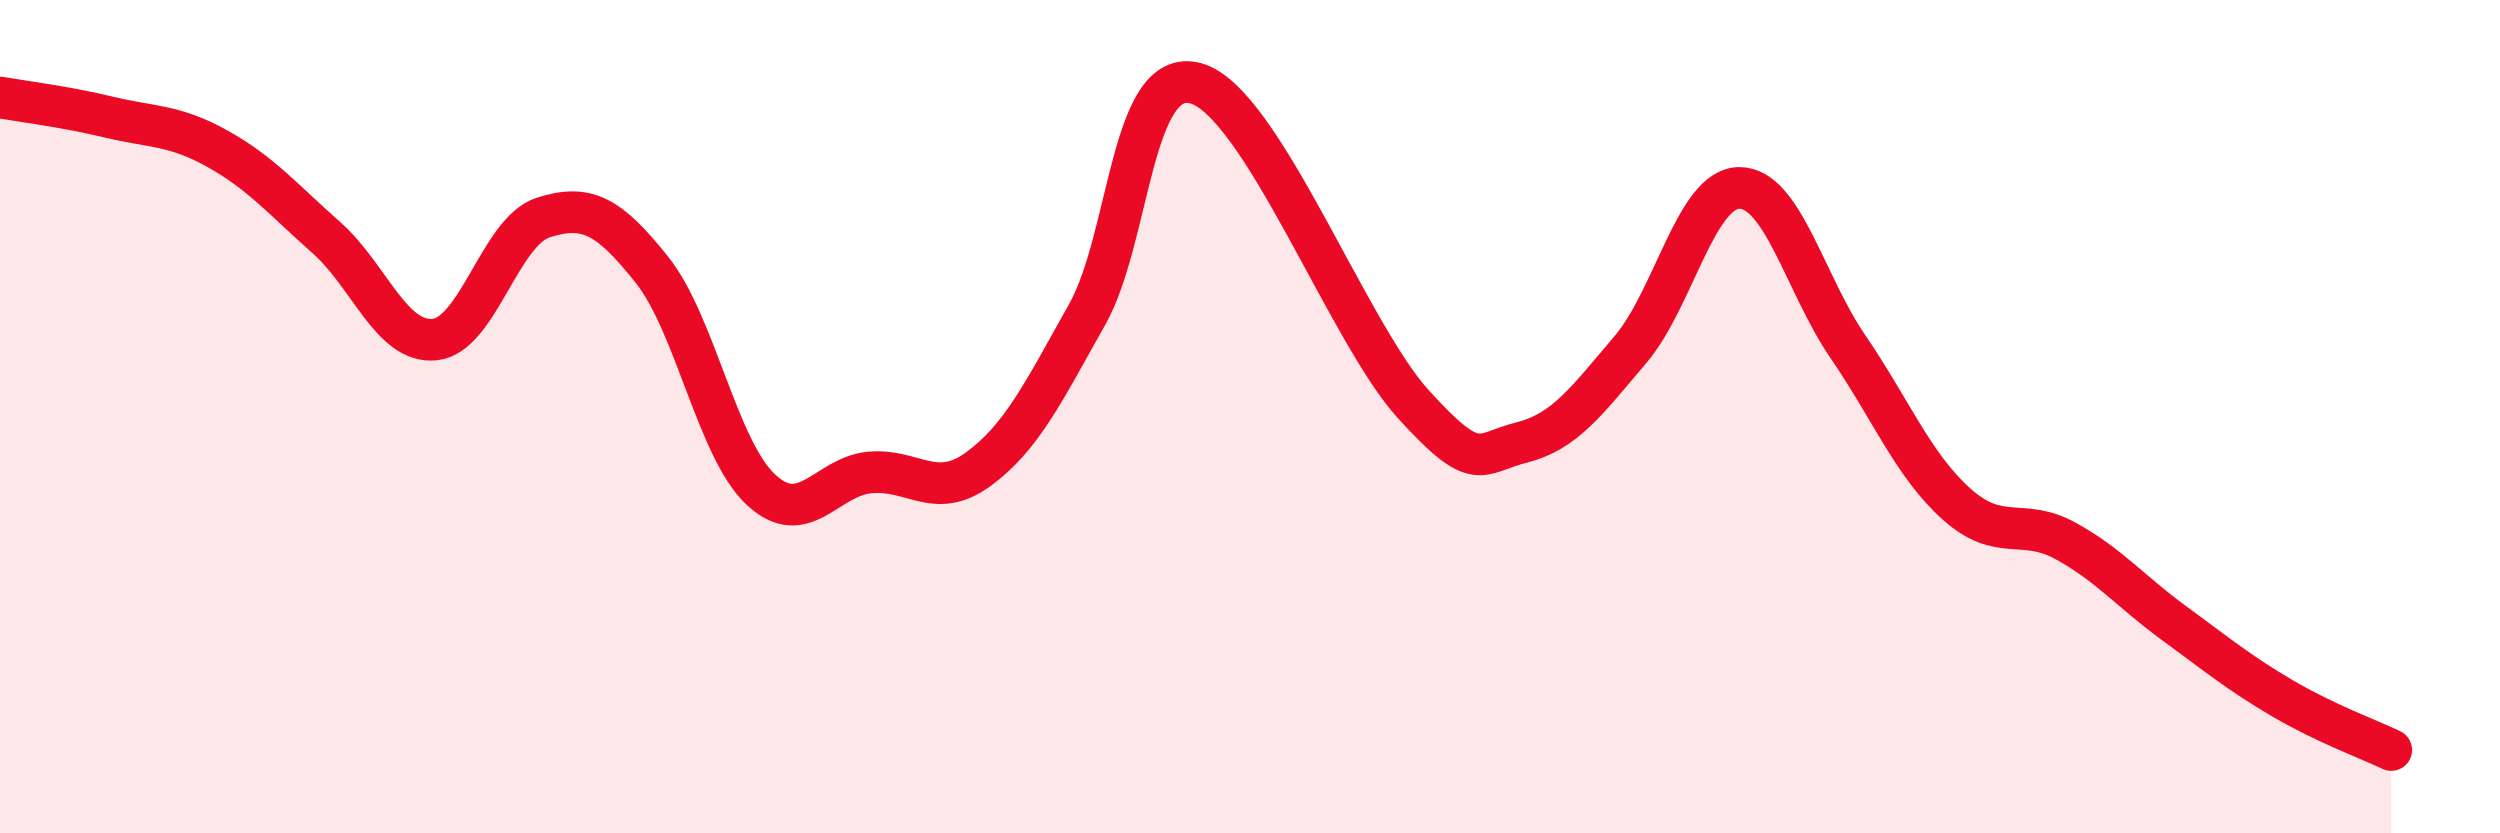
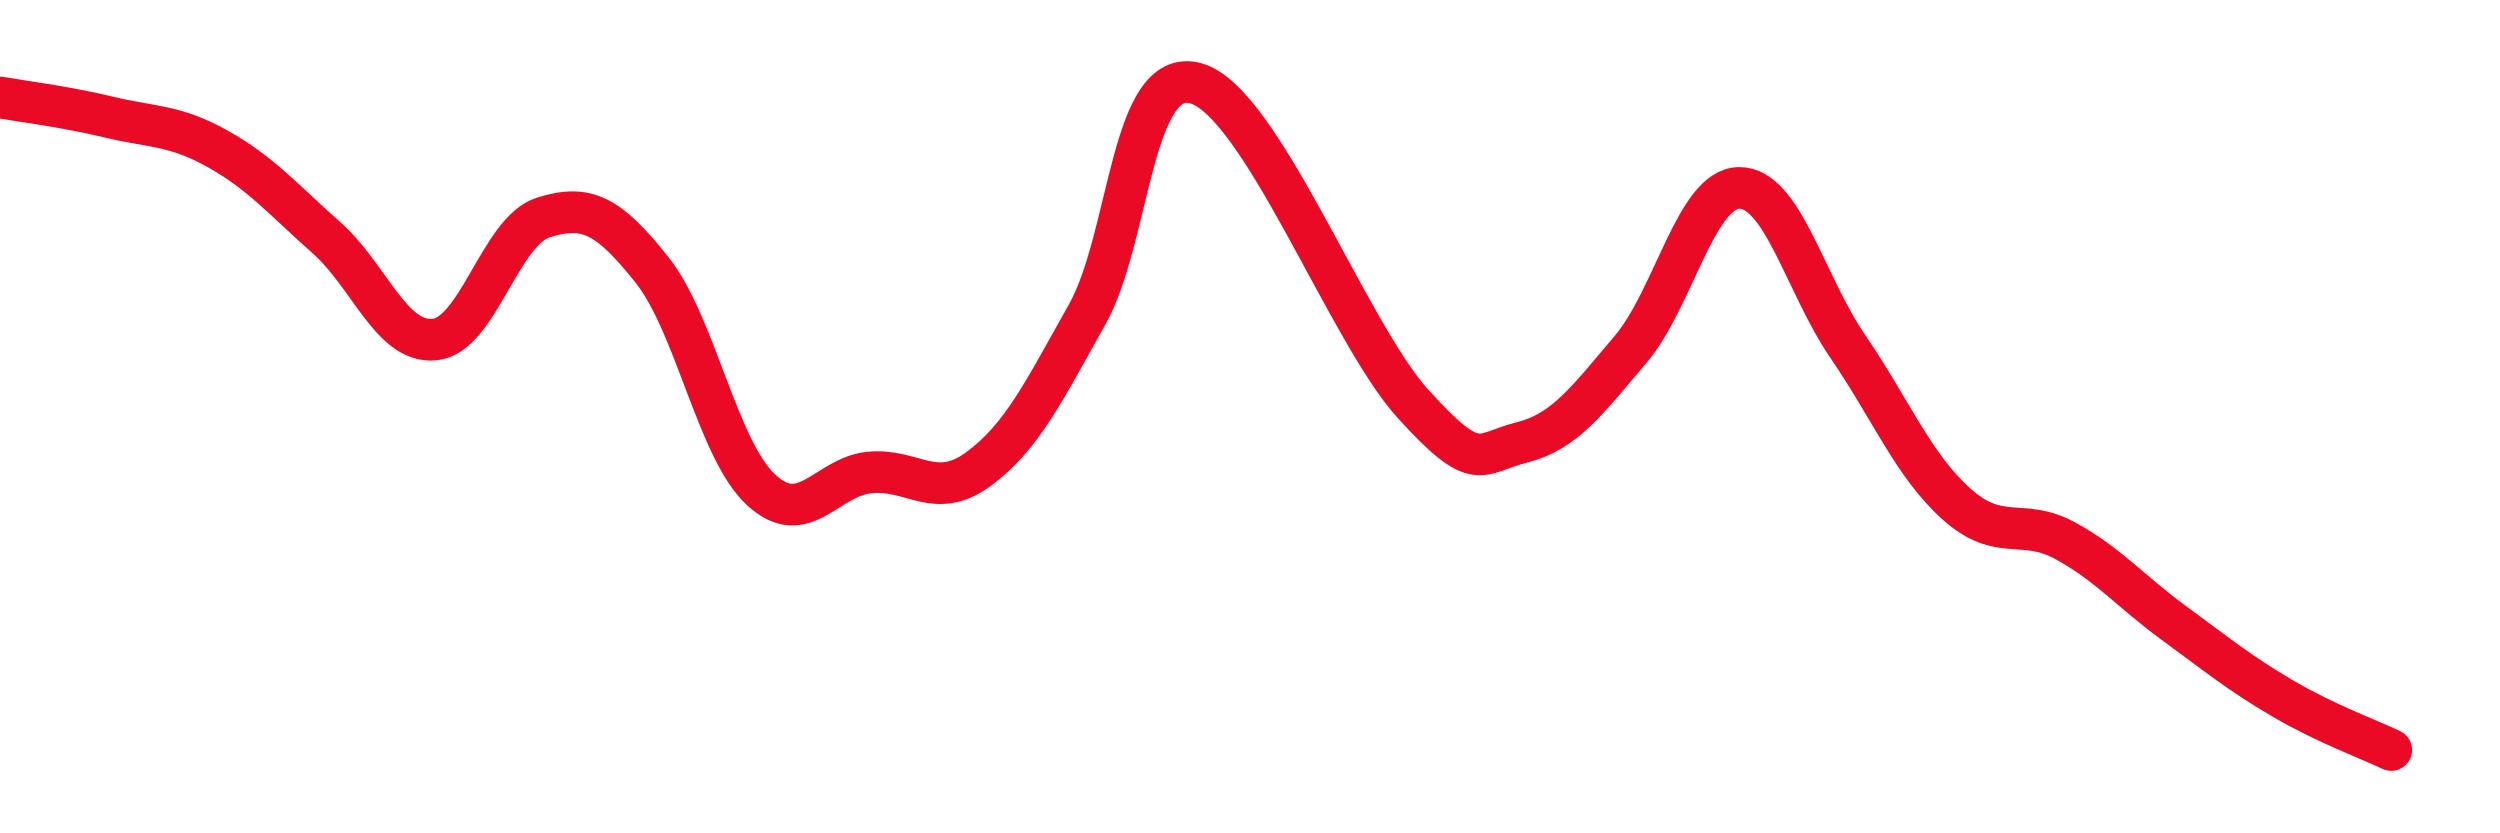
<svg xmlns="http://www.w3.org/2000/svg" width="60" height="20" viewBox="0 0 60 20">
-   <path d="M 0,2.34 C 0.52,2.43 1.57,2.56 2.61,2.81 C 3.65,3.06 4.18,2.99 5.22,3.57 C 6.26,4.15 6.79,4.78 7.83,5.7 C 8.87,6.62 9.39,8.25 10.43,8.15 C 11.47,8.05 12,5.55 13.04,5.22 C 14.08,4.89 14.61,5.17 15.65,6.48 C 16.69,7.79 17.22,10.78 18.26,11.75 C 19.3,12.72 19.83,11.44 20.87,11.34 C 21.91,11.24 22.44,12.02 23.48,11.26 C 24.52,10.5 25.05,9.4 26.09,7.55 C 27.13,5.7 27.14,1.57 28.7,2 C 30.26,2.43 32.35,7.97 33.91,9.69 C 35.47,11.41 35.48,10.88 36.52,10.62 C 37.56,10.36 38.09,9.61 39.13,8.39 C 40.17,7.17 40.7,4.52 41.74,4.51 C 42.78,4.5 43.31,6.8 44.35,8.32 C 45.39,9.84 45.92,11.17 46.96,12.1 C 48,13.03 48.53,12.41 49.57,12.98 C 50.61,13.55 51.13,14.19 52.17,14.95 C 53.21,15.71 53.74,16.15 54.78,16.76 C 55.82,17.37 56.87,17.75 57.39,18L57.39 20L0 20Z" fill="#EB0A25" opacity="0.1" stroke-linecap="round" stroke-linejoin="round" />
  <path d="M 0,2.34 C 0.52,2.43 1.57,2.56 2.61,2.81 C 3.65,3.06 4.18,2.99 5.22,3.57 C 6.26,4.15 6.79,4.78 7.83,5.7 C 8.87,6.62 9.39,8.25 10.43,8.15 C 11.47,8.05 12,5.55 13.04,5.22 C 14.08,4.89 14.61,5.17 15.65,6.48 C 16.69,7.79 17.22,10.78 18.26,11.75 C 19.3,12.72 19.83,11.44 20.87,11.34 C 21.91,11.24 22.44,12.02 23.48,11.26 C 24.52,10.5 25.05,9.4 26.09,7.55 C 27.13,5.7 27.14,1.57 28.7,2 C 30.26,2.43 32.35,7.97 33.91,9.69 C 35.47,11.41 35.48,10.88 36.52,10.62 C 37.56,10.36 38.09,9.61 39.13,8.39 C 40.17,7.17 40.7,4.52 41.74,4.51 C 42.78,4.5 43.31,6.8 44.35,8.32 C 45.39,9.84 45.92,11.17 46.96,12.1 C 48,13.03 48.53,12.41 49.57,12.98 C 50.61,13.55 51.13,14.19 52.17,14.95 C 53.21,15.71 53.74,16.15 54.78,16.76 C 55.82,17.37 56.87,17.75 57.39,18" stroke="#EB0A25" stroke-width="1" fill="none" stroke-linecap="round" stroke-linejoin="round" />
</svg>